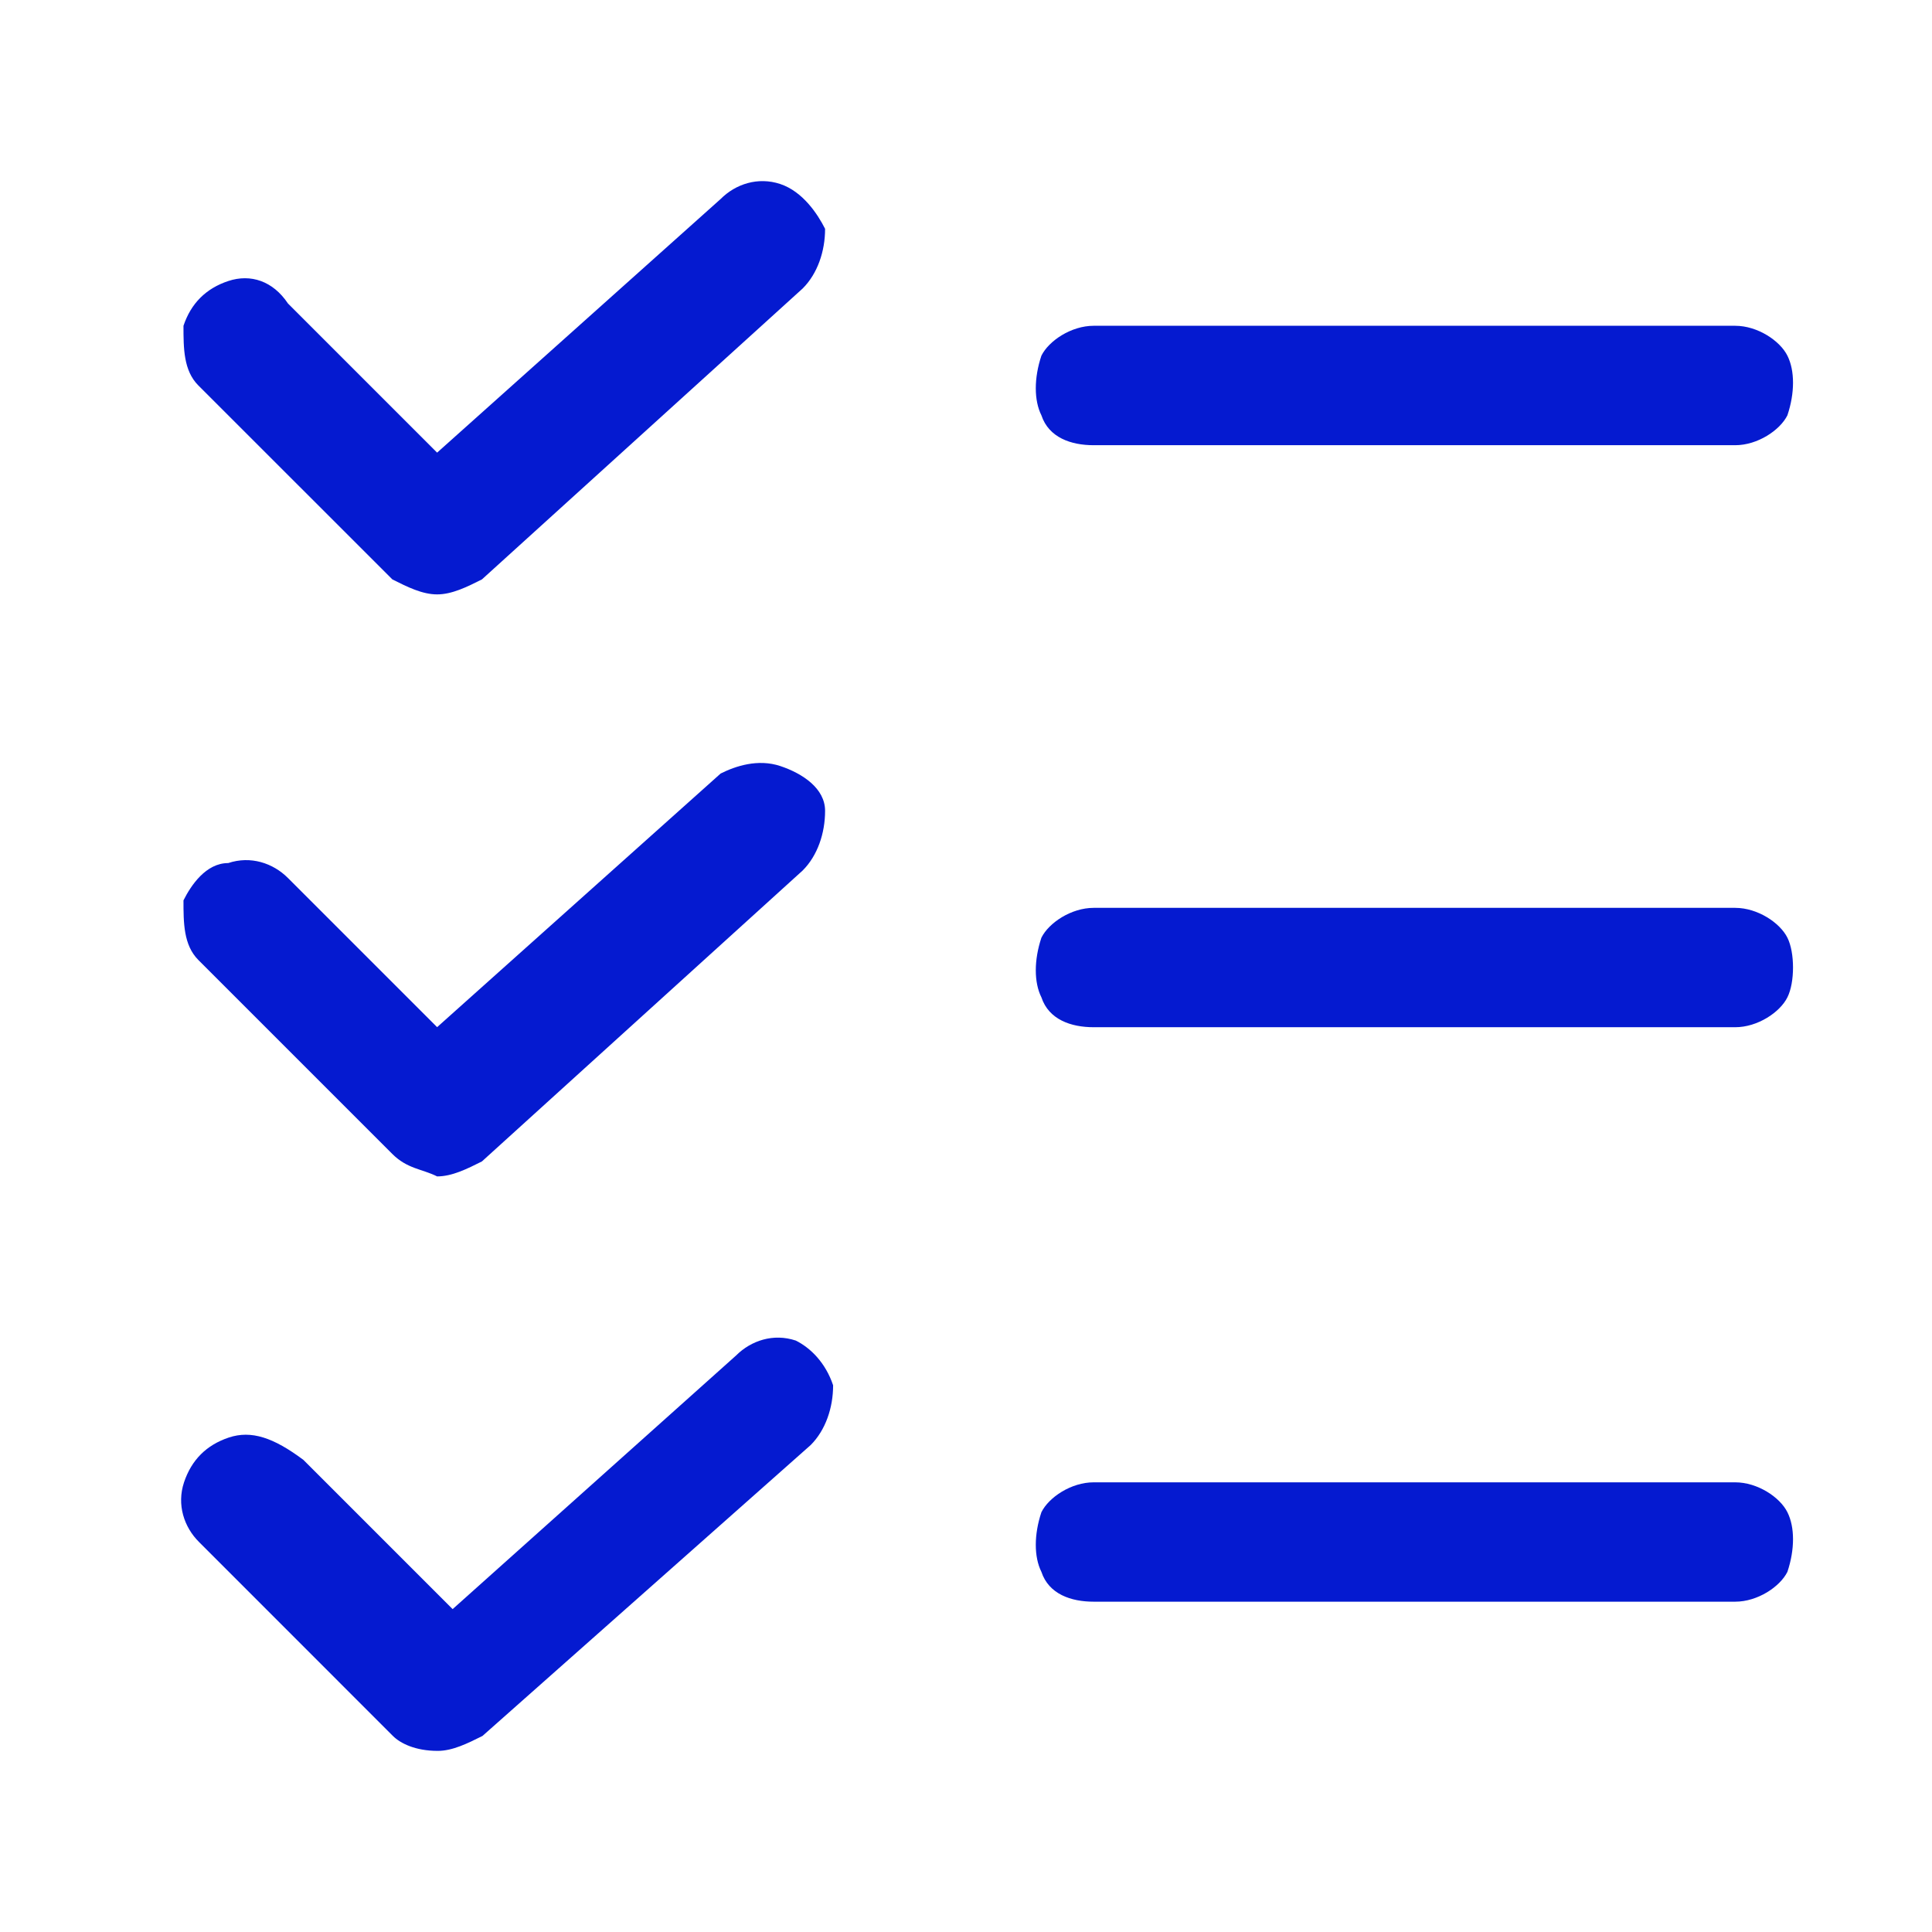
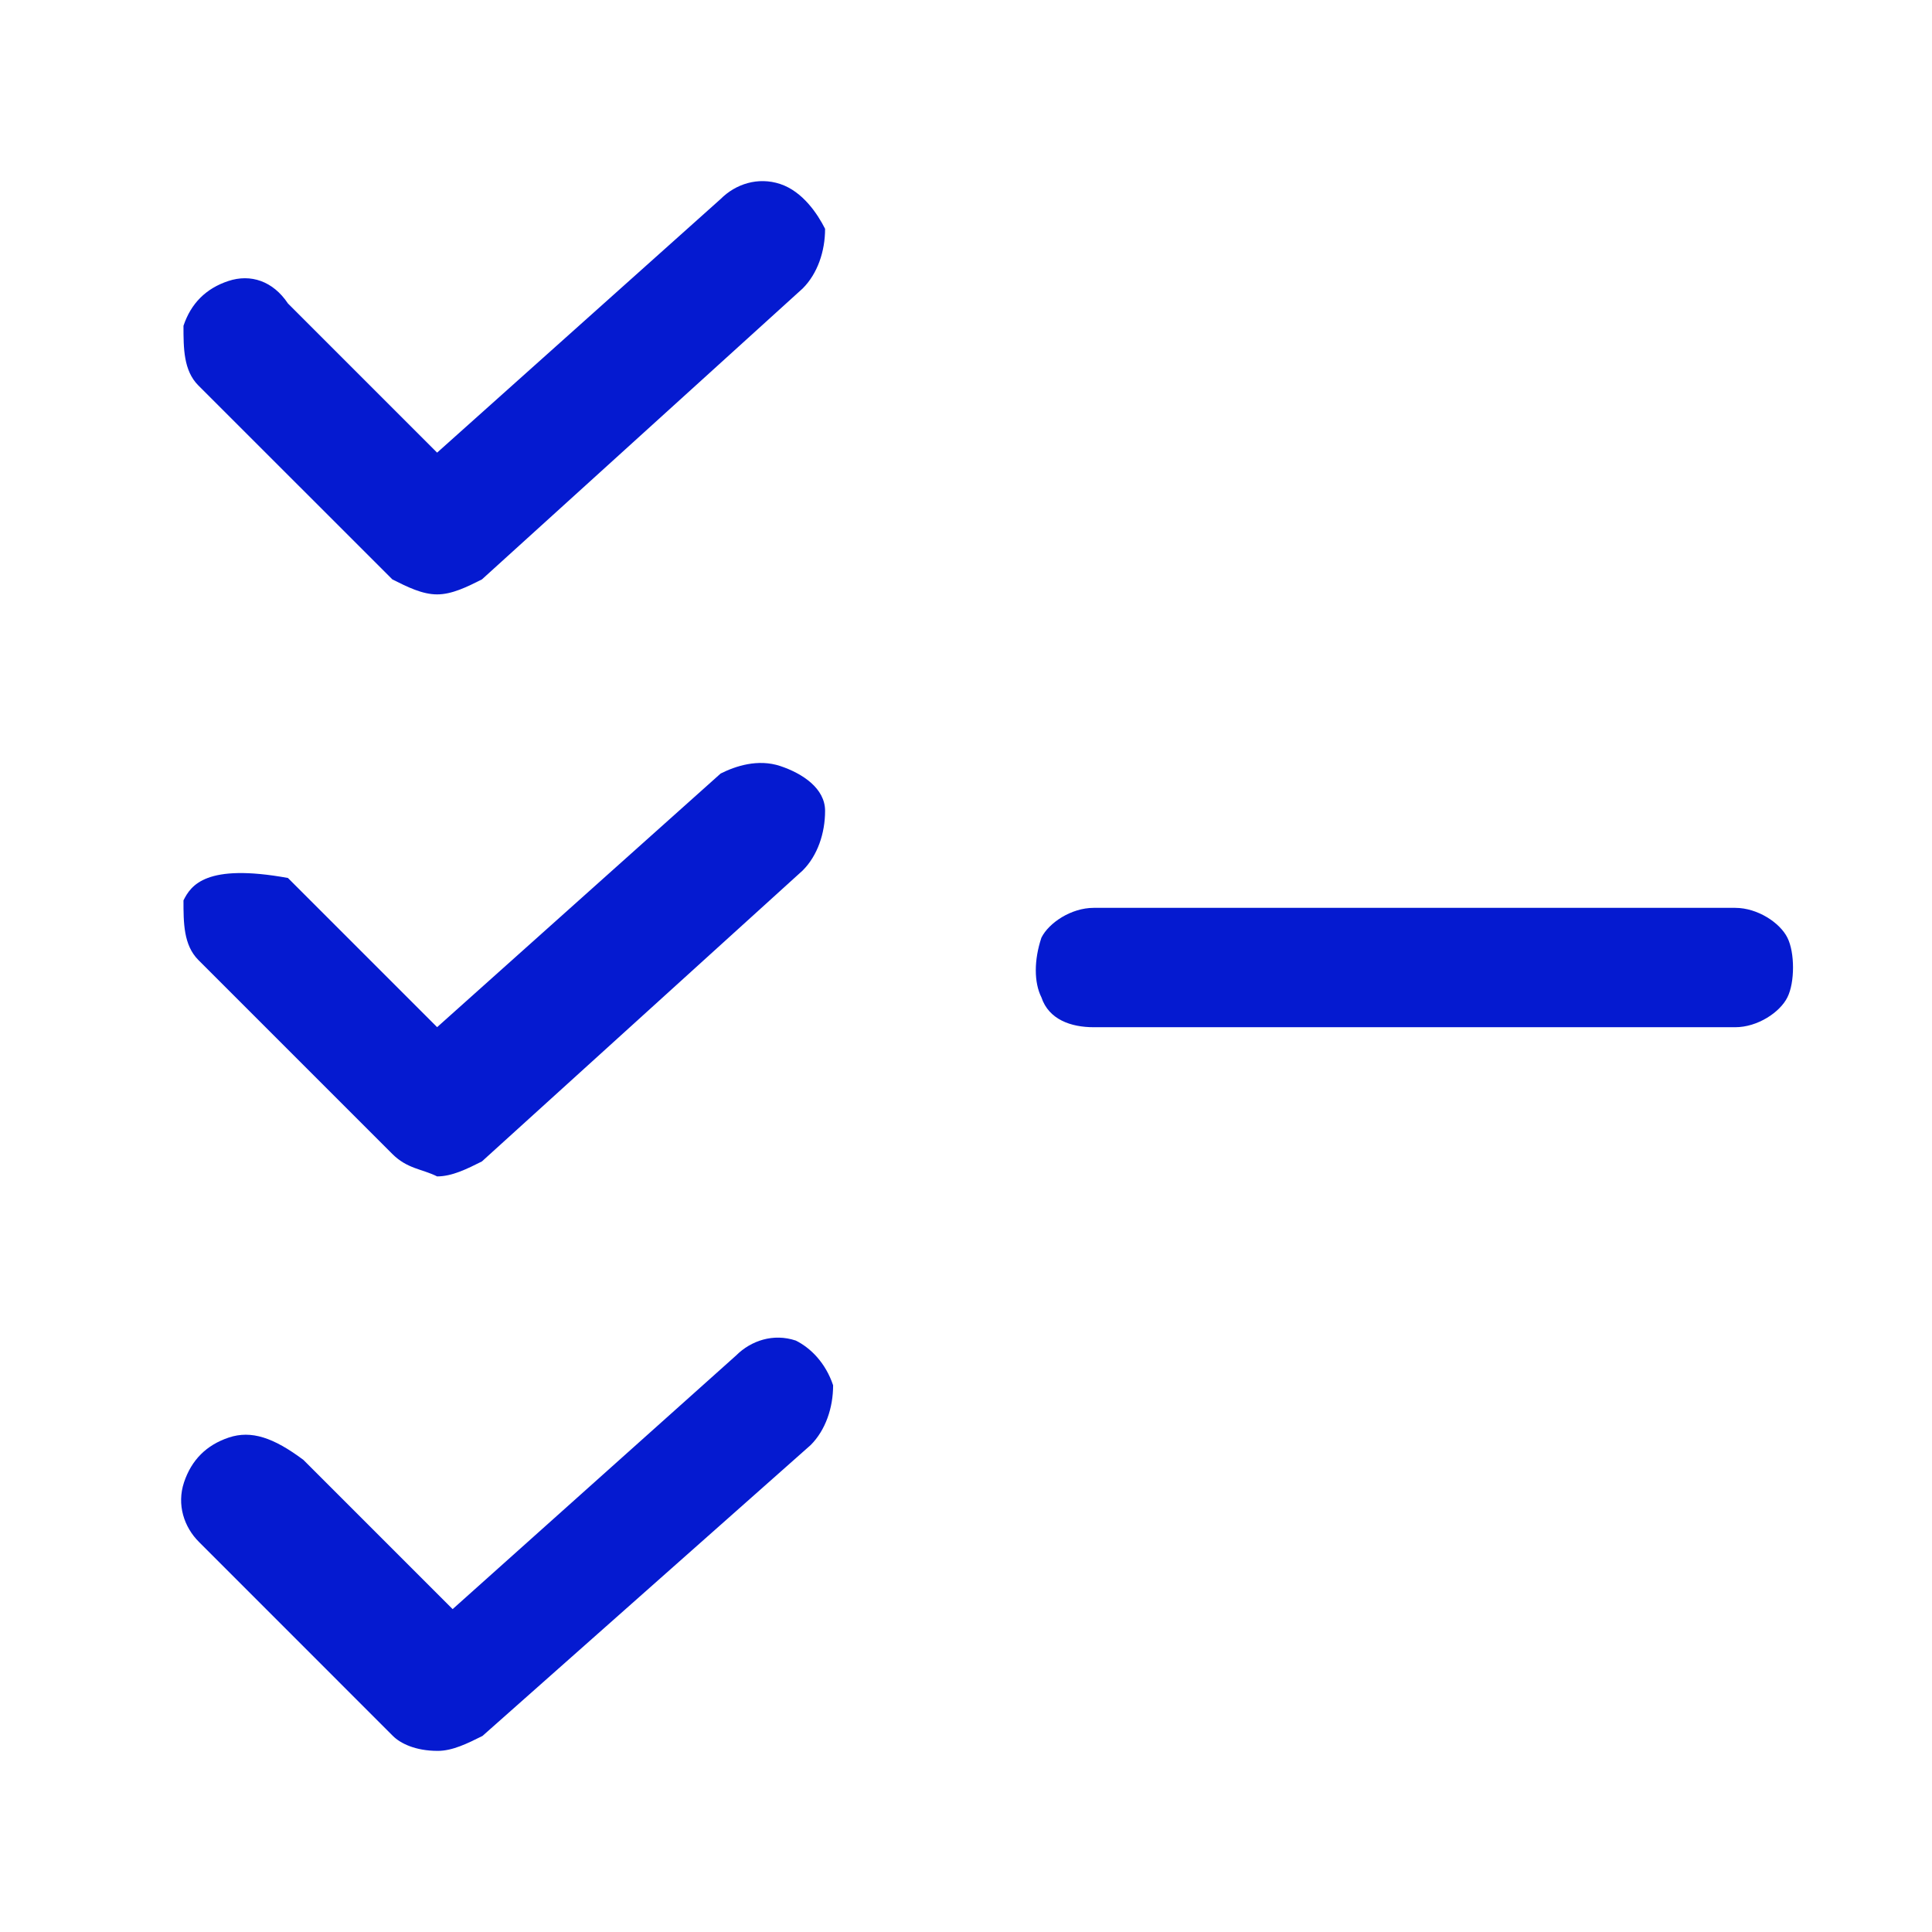
<svg xmlns="http://www.w3.org/2000/svg" width="32" height="32" viewBox="0 0 32 32" fill="none">
-   <path d="M7.24 19.485C7.487 19.485 7.735 19.361 7.982 19.237L13.295 14.418C13.542 14.171 13.666 13.8 13.666 13.43C13.666 13.059 13.295 12.812 12.924 12.688C12.554 12.565 12.183 12.688 11.936 12.812L7.24 17.013L4.769 14.542C4.522 14.295 4.151 14.171 3.78 14.295C3.41 14.295 3.163 14.665 3.039 14.913C3.039 15.283 3.039 15.654 3.286 15.901L6.499 19.114C6.746 19.361 6.993 19.361 7.24 19.485Z" fill="#051AD0" />
+   <path d="M7.24 19.485C7.487 19.485 7.735 19.361 7.982 19.237L13.295 14.418C13.542 14.171 13.666 13.8 13.666 13.43C13.666 13.059 13.295 12.812 12.924 12.688C12.554 12.565 12.183 12.688 11.936 12.812L7.24 17.013L4.769 14.542C3.41 14.295 3.163 14.665 3.039 14.913C3.039 15.283 3.039 15.654 3.286 15.901L6.499 19.114C6.746 19.361 6.993 19.361 7.24 19.485Z" fill="#051AD0" />
  <path d="M28.741 15.037H18.114C17.743 15.037 17.372 15.284 17.249 15.531C17.125 15.902 17.125 16.272 17.249 16.519C17.372 16.89 17.743 17.014 18.114 17.014H28.741C29.111 17.014 29.482 16.767 29.605 16.519C29.729 16.272 29.729 15.778 29.605 15.531C29.482 15.284 29.111 15.037 28.741 15.037Z" fill="#051AD0" />
  <path d="M3.79 23.81C3.419 23.934 3.172 24.181 3.048 24.552C2.925 24.922 3.048 25.293 3.296 25.54L6.508 28.753C6.632 28.876 6.879 29 7.25 29C7.497 29 7.744 28.876 7.991 28.753L13.428 23.934C13.675 23.686 13.799 23.316 13.799 22.945C13.675 22.574 13.428 22.327 13.181 22.204C12.81 22.08 12.439 22.204 12.192 22.451L7.497 26.652L5.026 24.181C4.531 23.81 4.161 23.686 3.79 23.81Z" fill="#051AD0" />
-   <path d="M28.741 24.552H18.114C17.743 24.552 17.372 24.799 17.249 25.047C17.125 25.417 17.125 25.788 17.249 26.035C17.372 26.406 17.743 26.529 18.114 26.529H28.741C29.111 26.529 29.482 26.282 29.605 26.035C29.729 25.664 29.729 25.294 29.605 25.047C29.482 24.799 29.111 24.552 28.741 24.552Z" fill="#051AD0" />
  <path d="M7.24 9.845C7.487 9.845 7.735 9.721 7.982 9.597L13.295 4.778C13.542 4.531 13.666 4.161 13.666 3.79C13.542 3.543 13.295 3.172 12.924 3.048C12.554 2.925 12.183 3.048 11.936 3.296L7.24 7.497L4.769 5.026C4.522 4.655 4.151 4.531 3.78 4.655C3.41 4.778 3.163 5.026 3.039 5.396C3.039 5.767 3.039 6.138 3.286 6.385L6.499 9.597C6.746 9.721 6.993 9.845 7.24 9.845Z" fill="#051AD0" />
-   <path d="M28.741 5.396H18.114C17.743 5.396 17.372 5.644 17.249 5.891C17.125 6.261 17.125 6.632 17.249 6.879C17.372 7.25 17.743 7.374 18.114 7.374H28.741C29.111 7.374 29.482 7.126 29.605 6.879C29.729 6.509 29.729 6.138 29.605 5.891C29.482 5.644 29.111 5.396 28.741 5.396Z" fill="#051AD0" />
</svg>